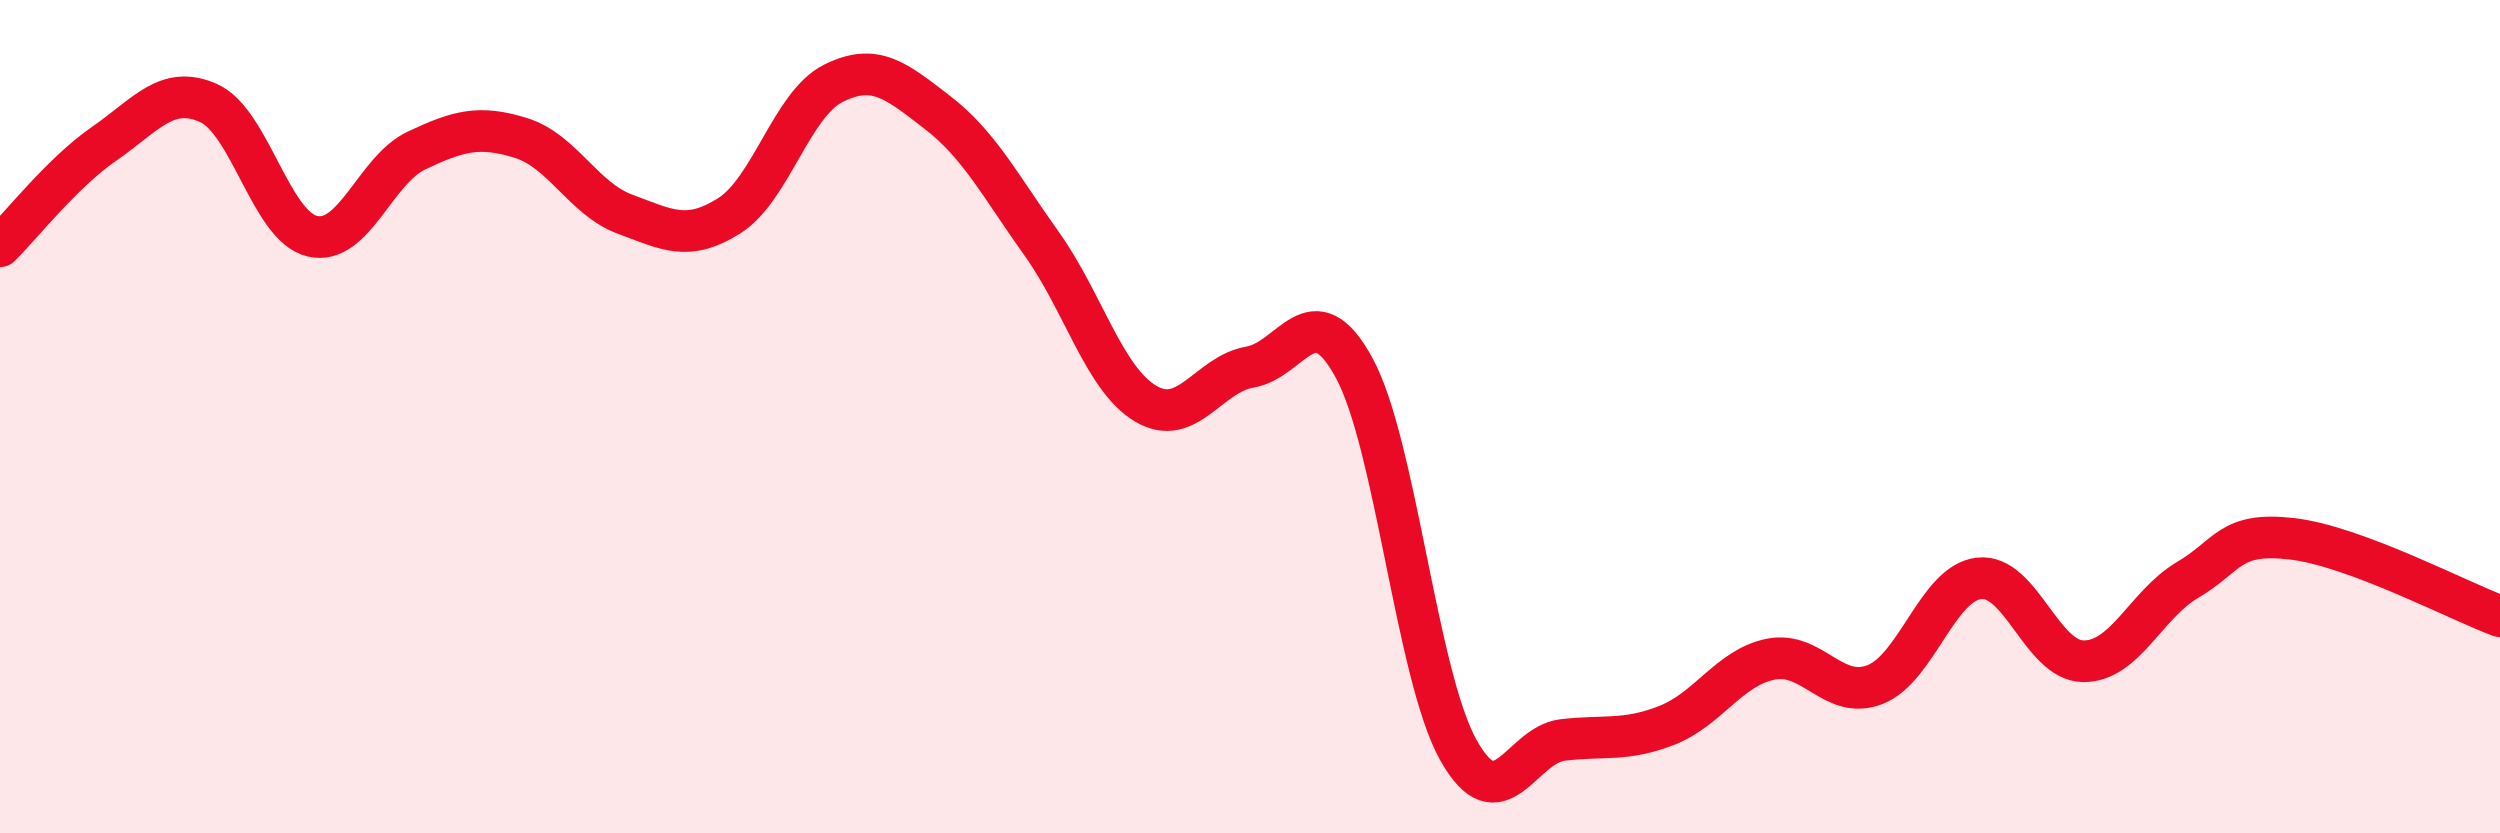
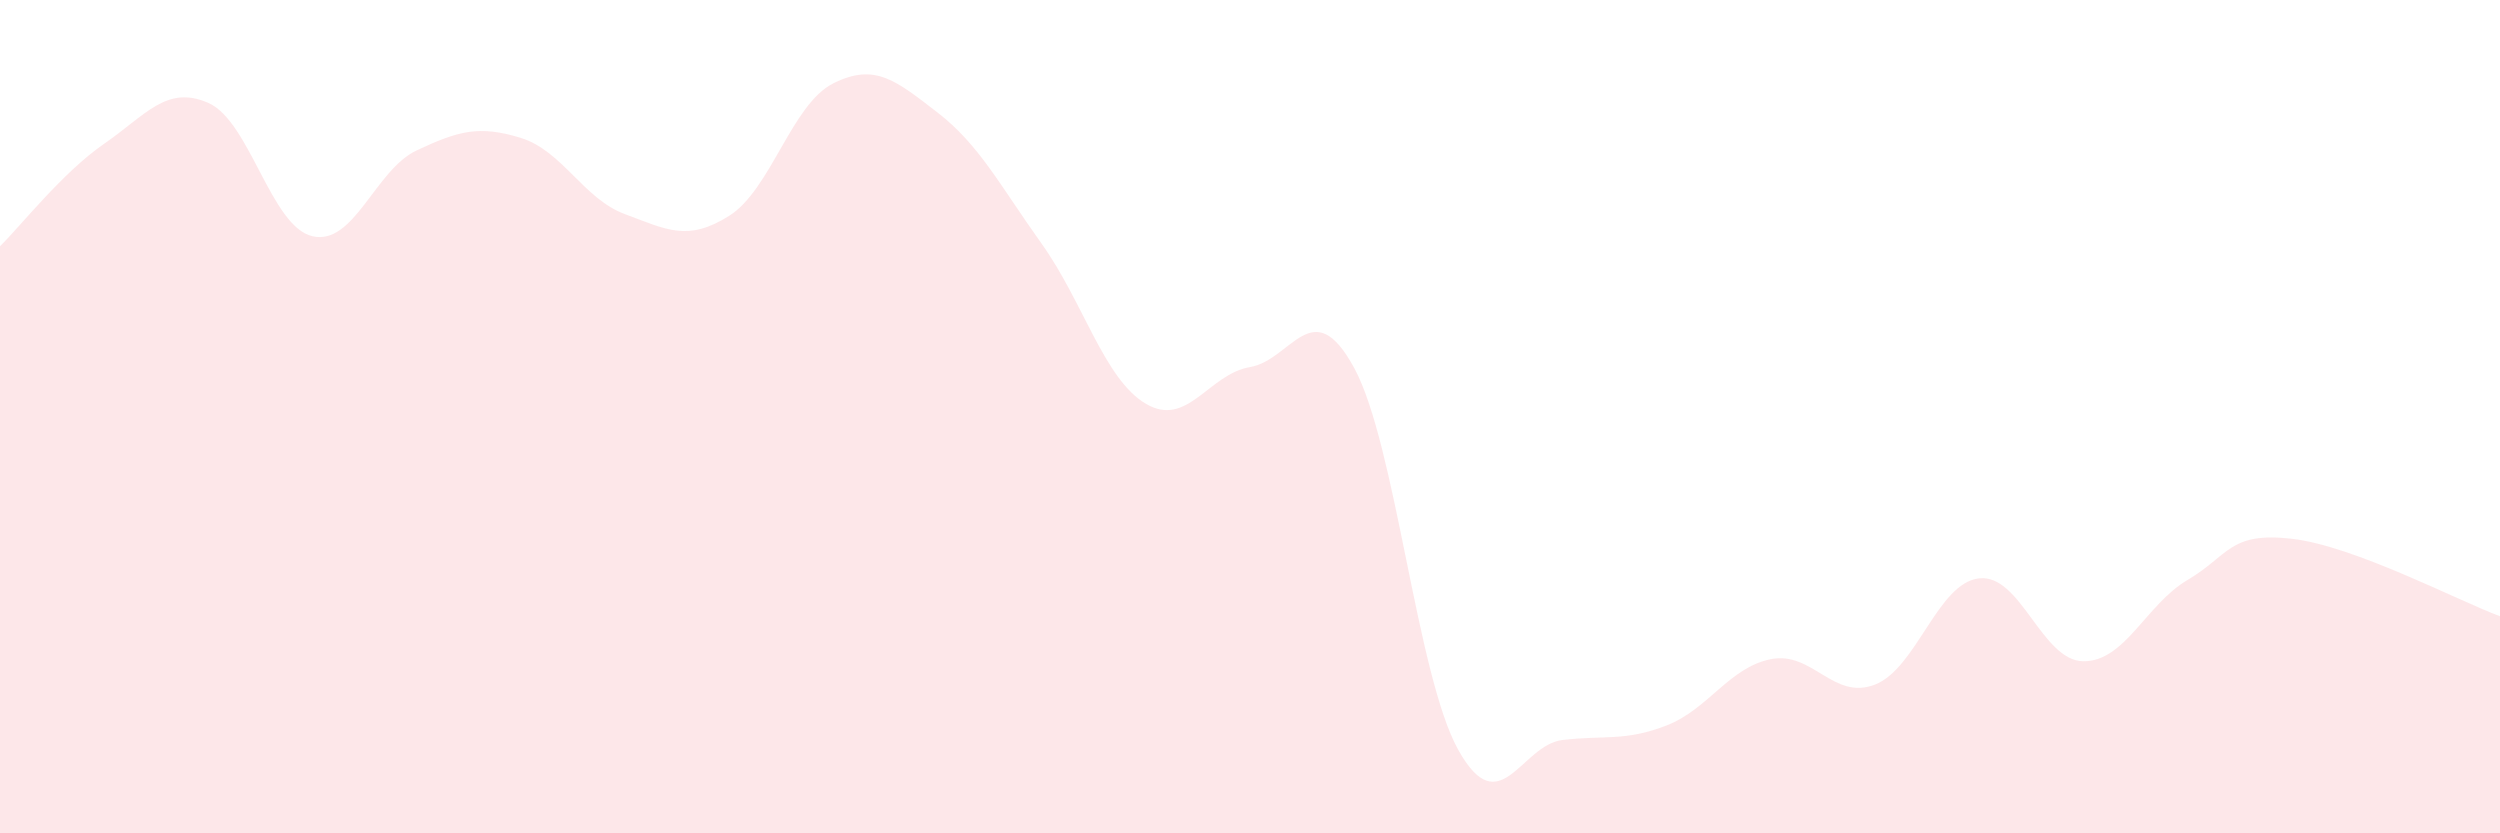
<svg xmlns="http://www.w3.org/2000/svg" width="60" height="20" viewBox="0 0 60 20">
  <path d="M 0,5.91 C 0.5,5.42 1.5,4.14 2.5,3.45 C 3.5,2.76 4,2.03 5,2.47 C 6,2.91 6.5,5.44 7.5,5.67 C 8.5,5.9 9,4.08 10,3.61 C 11,3.14 11.5,3 12.5,3.31 C 13.5,3.62 14,4.77 15,5.14 C 16,5.51 16.5,5.81 17.5,5.18 C 18.5,4.55 19,2.5 20,2 C 21,1.5 21.5,1.93 22.5,2.7 C 23.5,3.47 24,4.45 25,5.85 C 26,7.25 26.5,9.1 27.5,9.69 C 28.5,10.28 29,8.98 30,8.81 C 31,8.64 31.5,6.99 32.5,8.83 C 33.5,10.67 34,16.21 35,18 C 36,19.79 36.5,17.88 37.5,17.76 C 38.5,17.64 39,17.8 40,17.41 C 41,17.02 41.5,16.02 42.5,15.82 C 43.5,15.62 44,16.82 45,16.43 C 46,16.04 46.5,13.99 47.5,13.88 C 48.5,13.77 49,15.86 50,15.87 C 51,15.88 51.5,14.51 52.5,13.92 C 53.5,13.33 53.5,12.76 55,12.93 C 56.5,13.1 59,14.42 60,14.79L60 20L0 20Z" fill="#EB0A25" opacity="0.1" stroke-linecap="round" stroke-linejoin="round" />
-   <path d="M 0,5.91 C 0.5,5.42 1.5,4.14 2.5,3.45 C 3.5,2.76 4,2.03 5,2.47 C 6,2.91 6.5,5.44 7.5,5.67 C 8.5,5.9 9,4.08 10,3.61 C 11,3.14 11.5,3 12.5,3.31 C 13.5,3.62 14,4.77 15,5.14 C 16,5.51 16.5,5.81 17.5,5.18 C 18.5,4.55 19,2.5 20,2 C 21,1.5 21.5,1.93 22.5,2.7 C 23.5,3.47 24,4.45 25,5.85 C 26,7.25 26.5,9.1 27.5,9.69 C 28.5,10.28 29,8.98 30,8.81 C 31,8.64 31.5,6.99 32.5,8.83 C 33.5,10.67 34,16.21 35,18 C 36,19.79 36.5,17.88 37.5,17.76 C 38.5,17.64 39,17.8 40,17.41 C 41,17.02 41.5,16.02 42.5,15.82 C 43.5,15.62 44,16.82 45,16.43 C 46,16.04 46.5,13.99 47.5,13.88 C 48.5,13.77 49,15.86 50,15.87 C 51,15.88 51.5,14.51 52.5,13.92 C 53.5,13.33 53.5,12.76 55,12.93 C 56.5,13.1 59,14.42 60,14.79" stroke="#EB0A25" stroke-width="1" fill="none" stroke-linecap="round" stroke-linejoin="round" />
</svg>